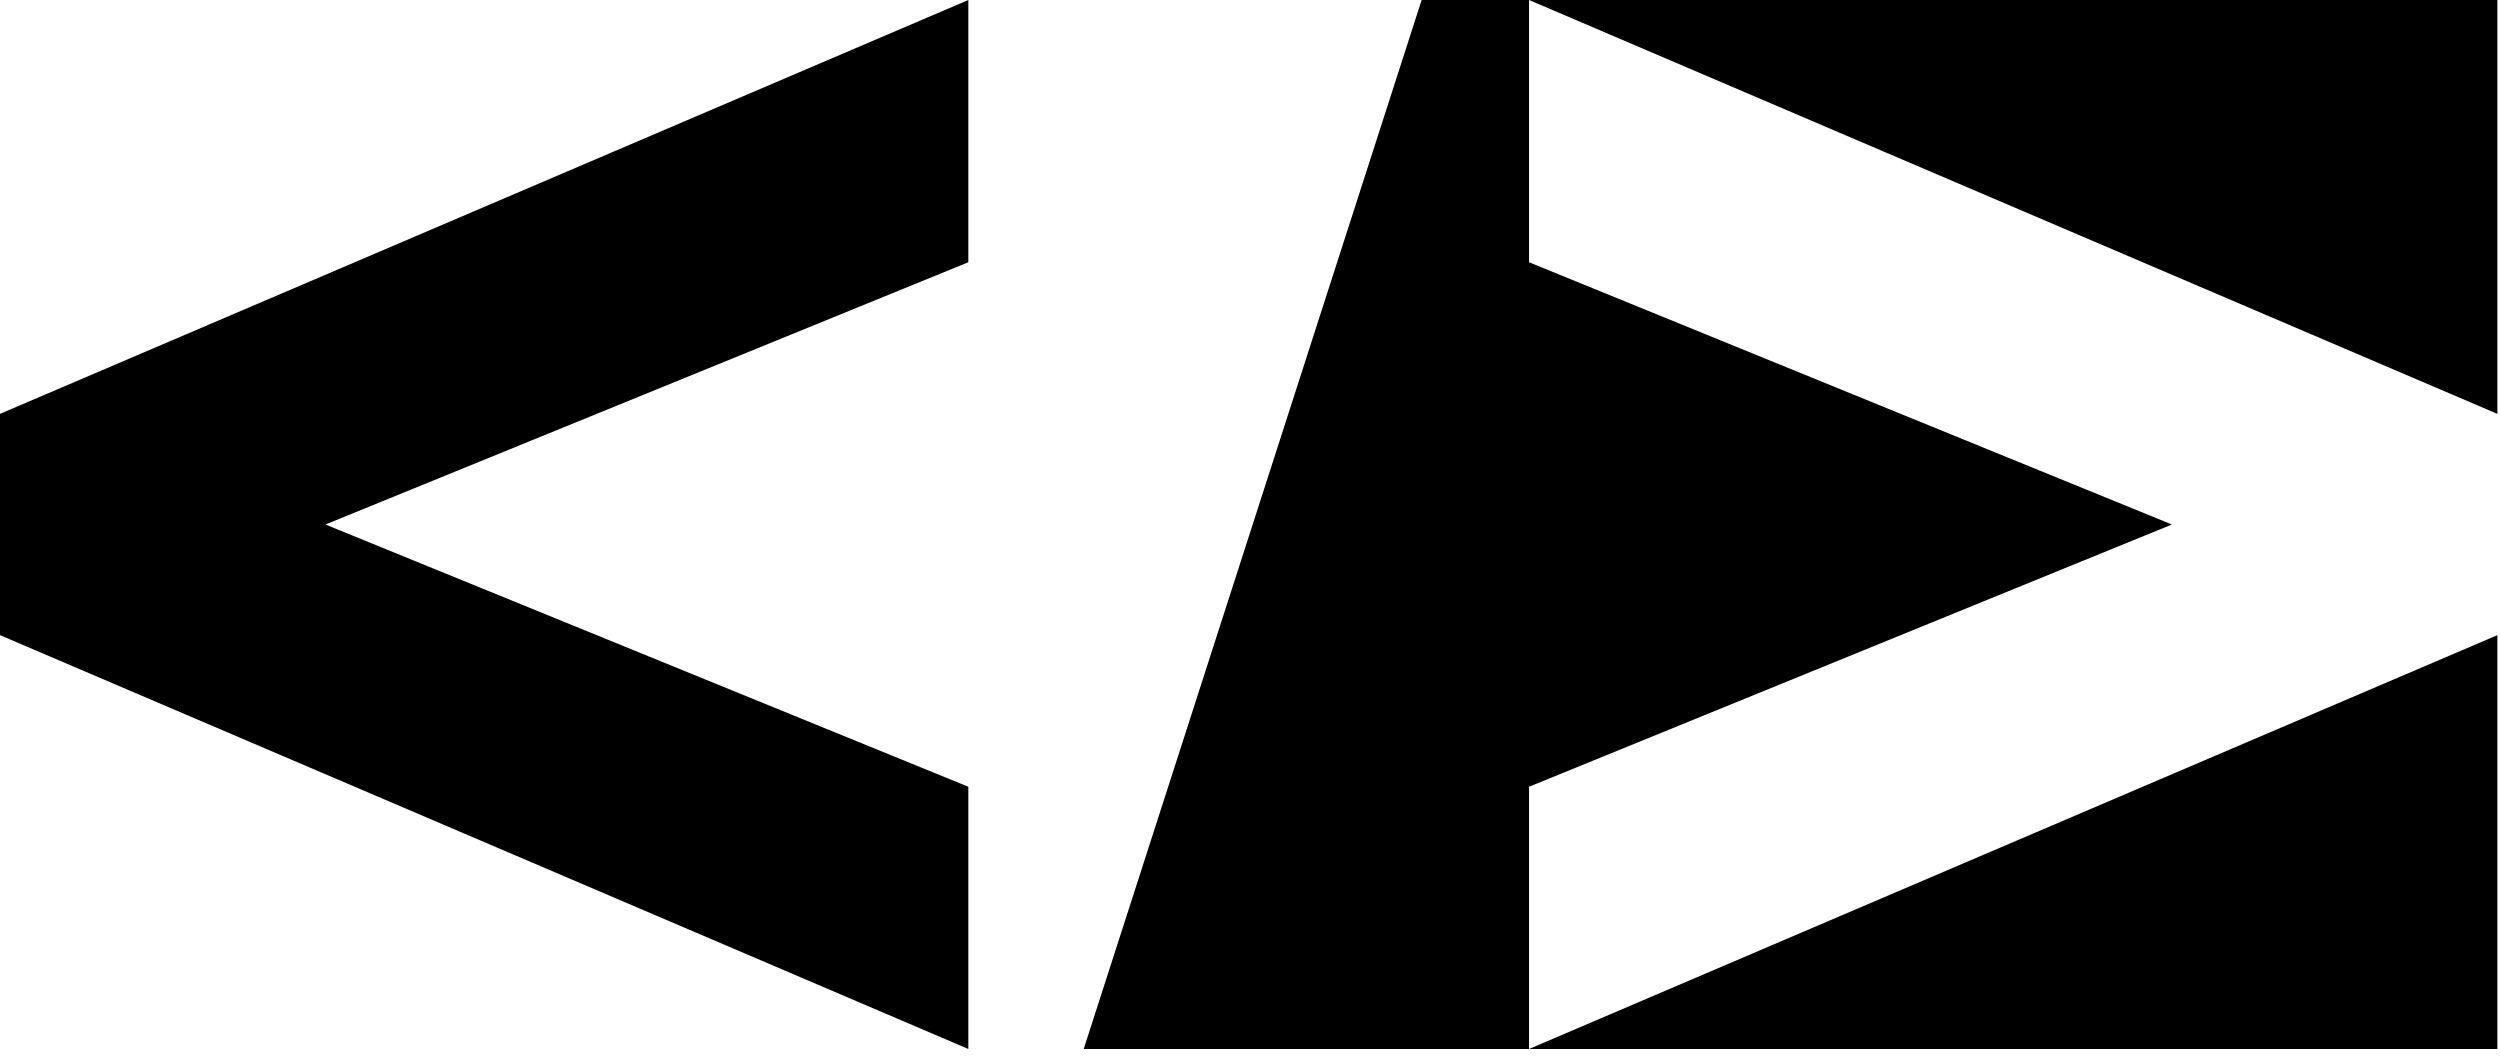
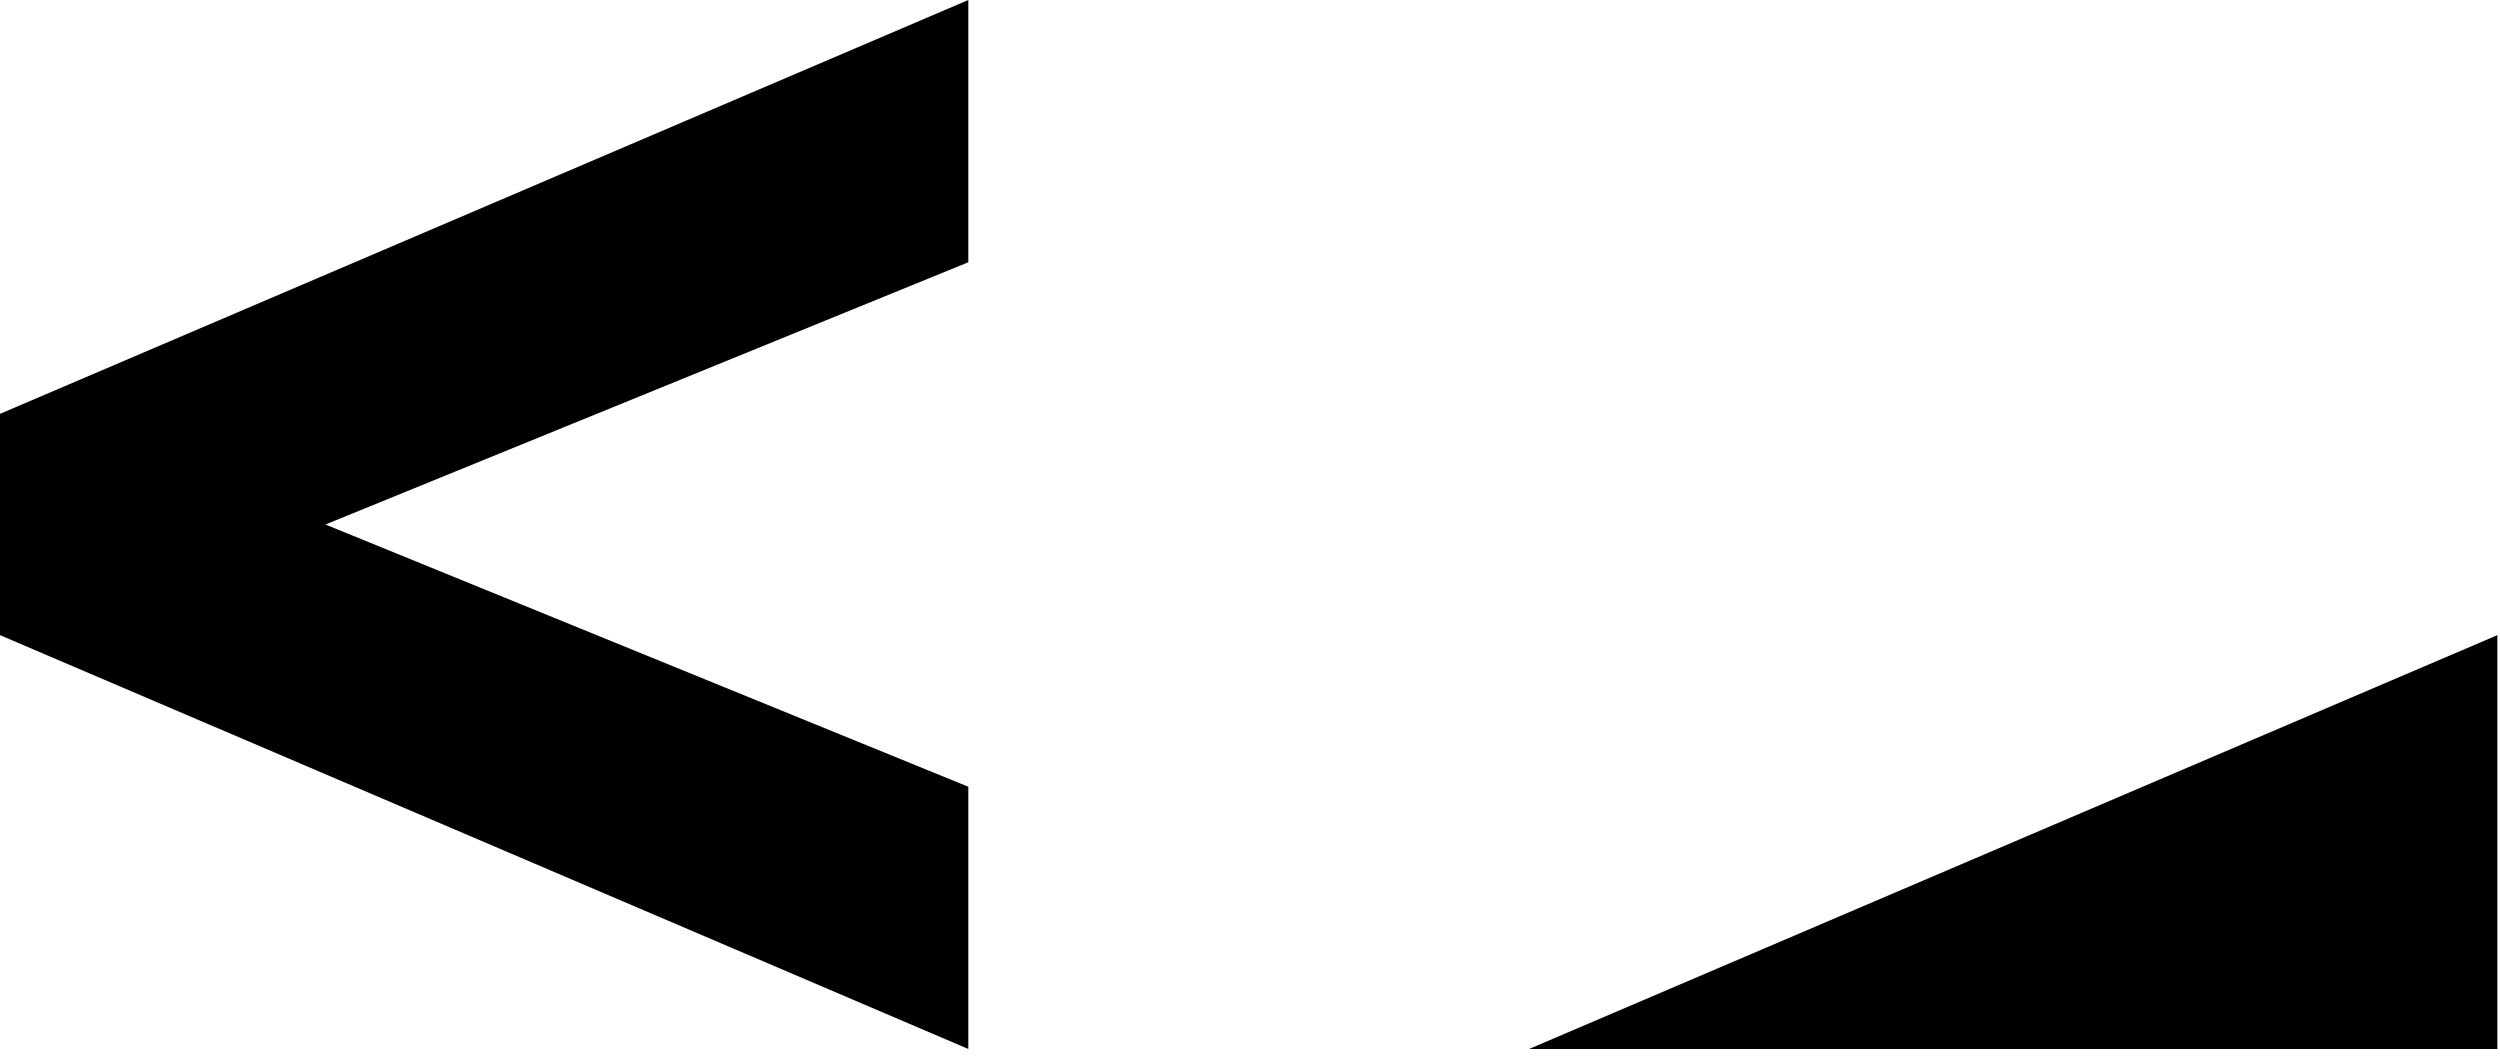
<svg xmlns="http://www.w3.org/2000/svg" width="151" height="64" viewBox="0 0 151 64" fill="none">
  <path d="M58.487 0L0 24.997V31.68V38.363L58.487 63.359V47.52L19.657 31.68L58.487 15.84V0Z" fill="black" />
-   <path d="M131.184 31.68L92.354 15.84V0H85.867L65.456 63.359H92.354V47.52L131.184 31.68Z" fill="black" />
  <path d="M150.841 63.359V38.363L92.354 63.359H150.841Z" fill="black" />
-   <path d="M92.354 0L150.841 24.997V0H92.354Z" fill="black" />
</svg>